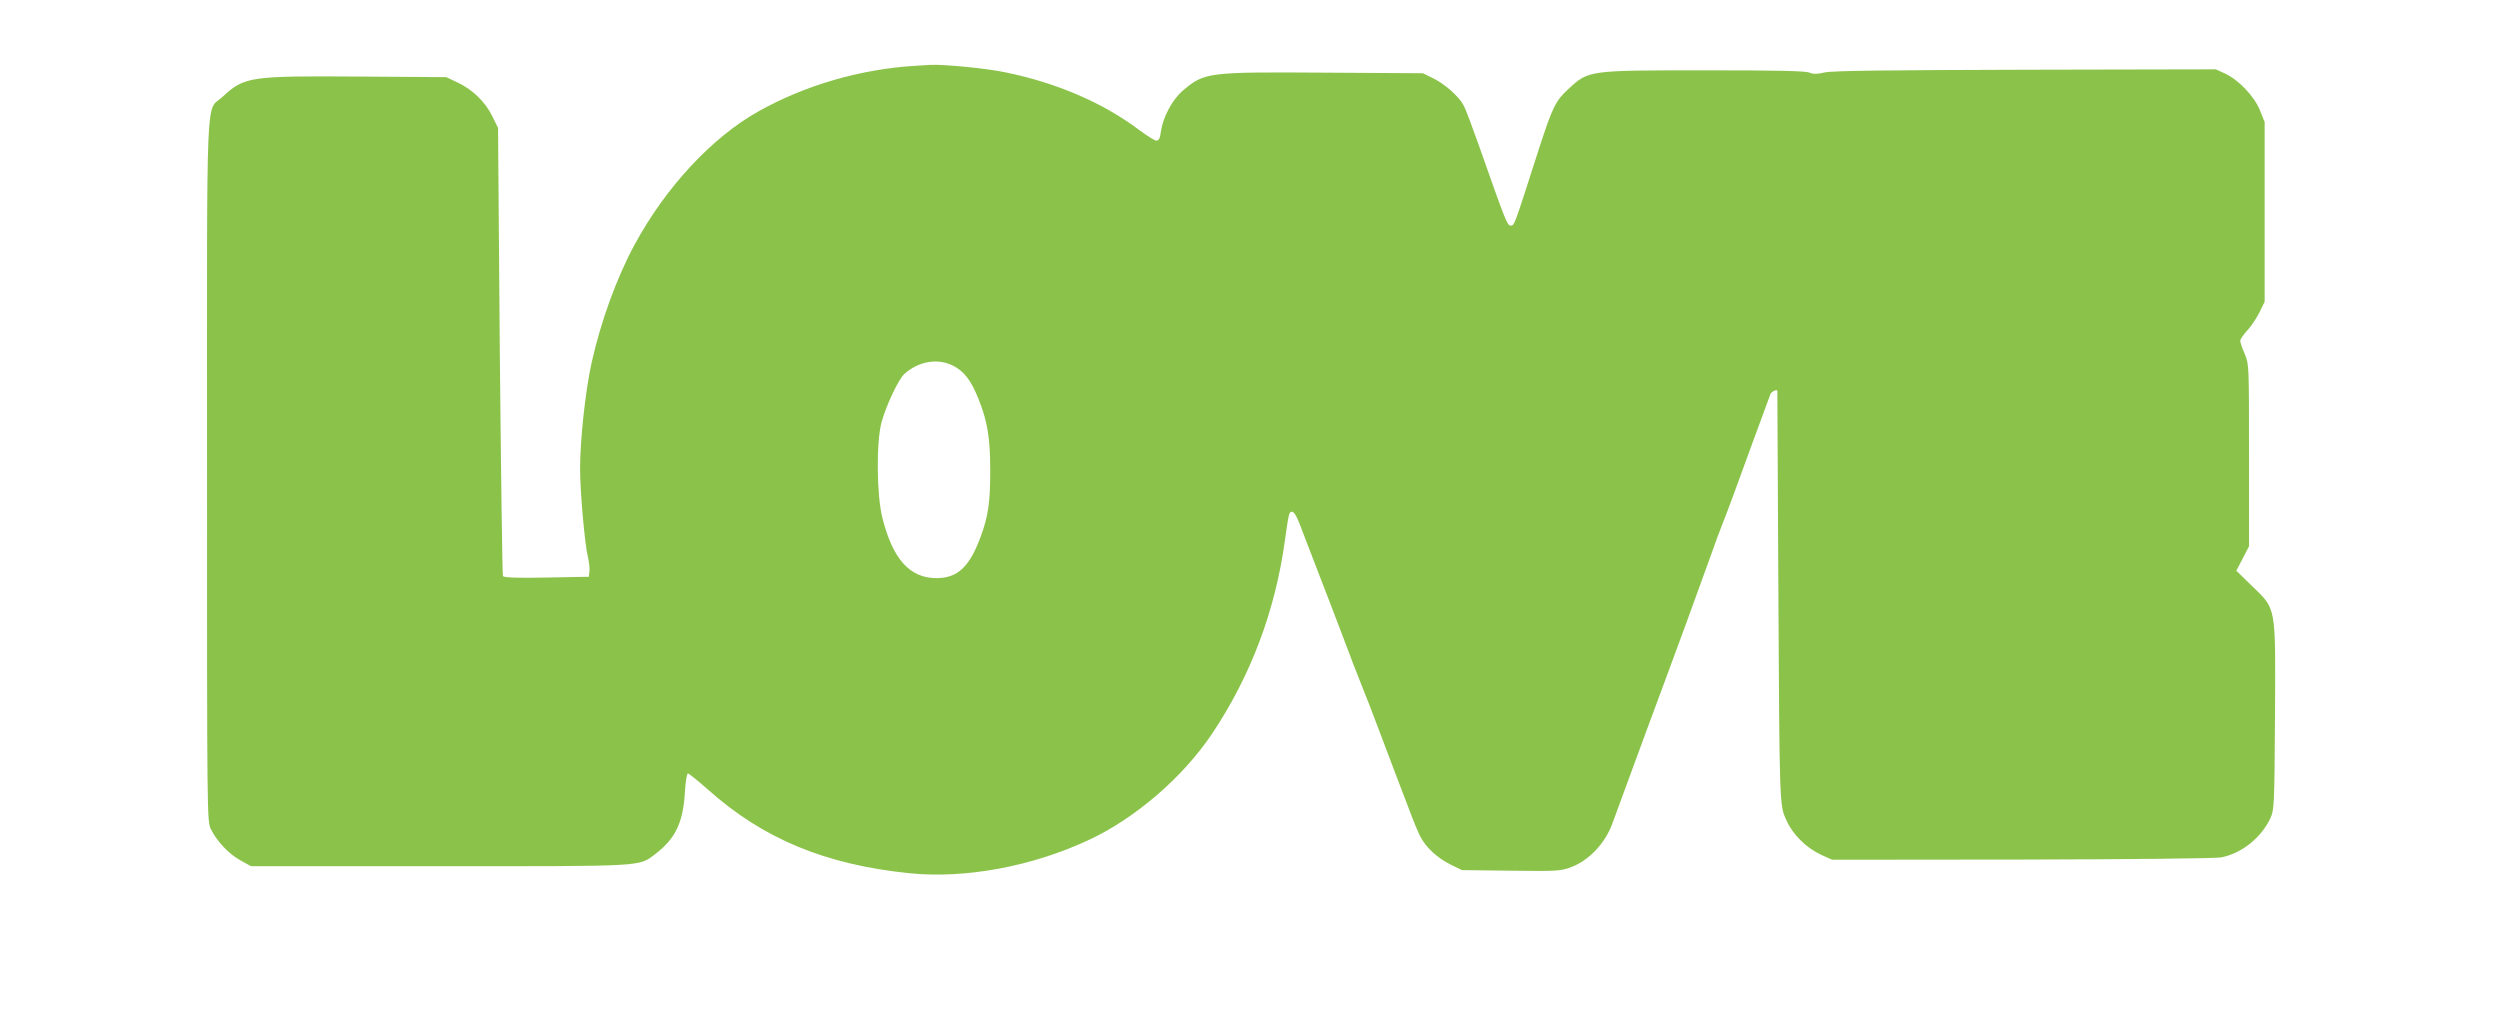
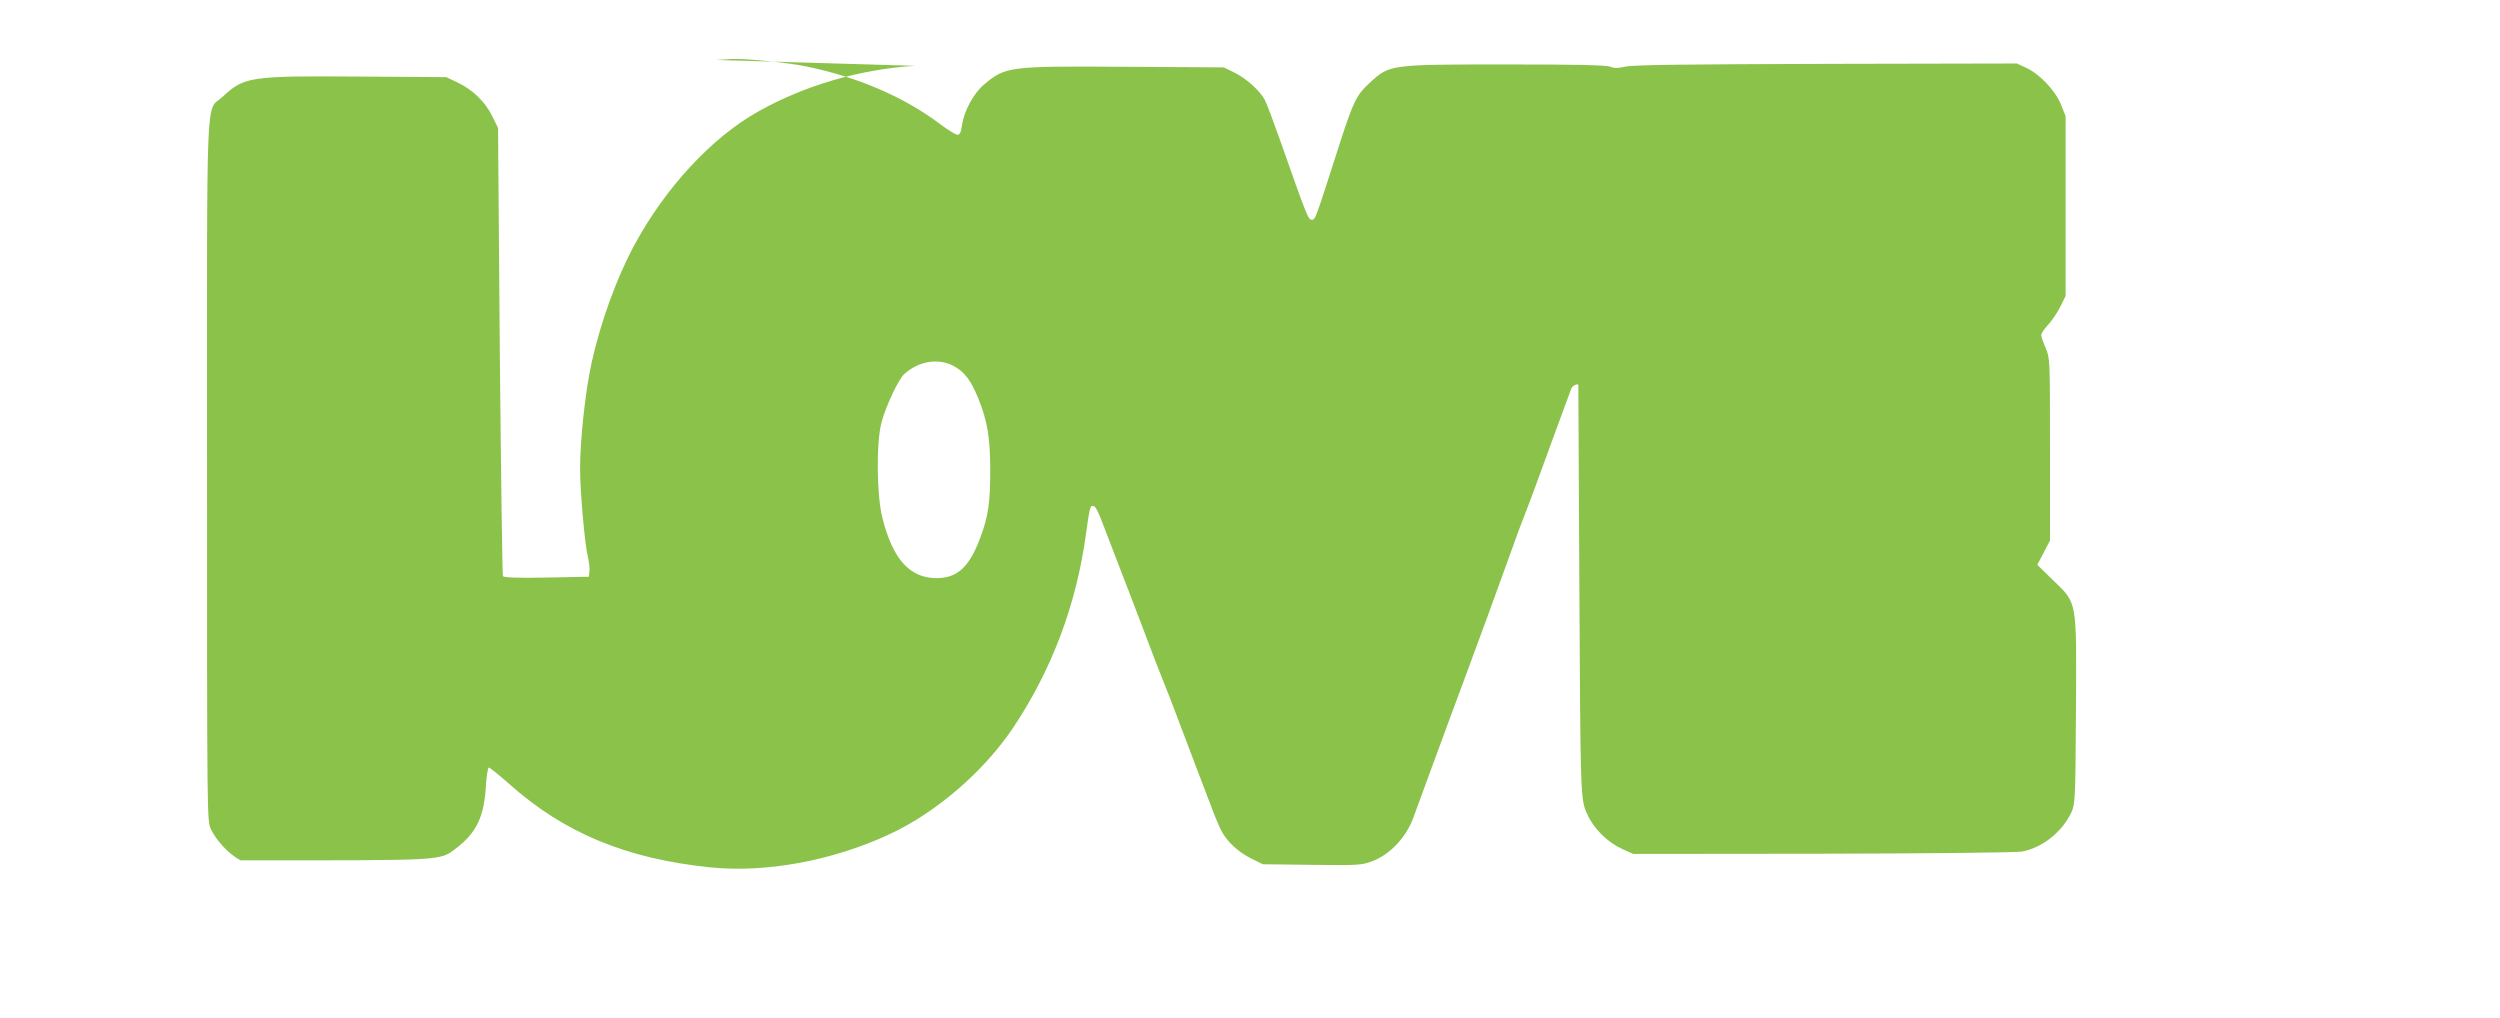
<svg xmlns="http://www.w3.org/2000/svg" version="1.0" width="1280pt" height="521pt" viewBox="0 0 1280 521" preserveAspectRatio="xMidYMid meet">
  <g transform="translate(0,521) scale(0.1,-0.1)" fill="#8bc34a" stroke="none">
-     <path d="M4685 4873 c-280 -17 -565 -100 -803 -234 -237 -133 -473 -387 -632 -680 -92 -169 -174 -395 -221 -606 -32 -145 -59 -396 -59 -543 0 -115 24 -389 40 -451 6 -26 10 -59 8 -74 l-3 -28 -217 -4 c-145 -3 -218 0 -223 7 -3 5 -10 524 -16 1153 l-9 1142 -30 61 c-36 73 -101 136 -178 172 l-57 27 -445 3 c-561 4 -589 0 -701 -104 -87 -82 -79 111 -79 -1910 0 -1791 0 -1798 20 -1840 31 -62 91 -126 151 -159 l54 -30 965 0 c1064 0 1018 -3 1106 63 103 79 142 161 151 320 3 50 10 92 15 92 5 0 51 -37 102 -82 283 -253 602 -385 1033 -429 286 -29 629 35 919 171 238 111 481 321 631 545 197 295 323 629 372 990 19 134 21 145 35 145 14 0 26 -22 66 -130 16 -41 50 -129 75 -195 26 -66 78 -203 117 -305 38 -102 82 -216 98 -255 16 -38 57 -144 91 -235 34 -91 74 -196 89 -235 15 -38 44 -115 65 -170 20 -55 46 -117 57 -138 28 -55 87 -110 154 -143 l59 -29 251 -3 c238 -3 254 -2 310 19 88 33 171 120 208 219 15 41 61 165 101 275 40 110 117 317 170 460 89 240 126 341 234 640 21 61 49 135 61 165 12 30 37 96 55 145 36 99 179 490 190 518 6 13 35 26 35 15 0 -2 2 -442 5 -978 6 -1153 6 -1142 41 -1219 32 -73 102 -142 177 -177 l58 -26 971 1 c563 1 991 6 1020 11 104 20 205 100 252 200 20 44 21 61 24 521 3 575 8 547 -119 670 l-79 77 33 63 32 62 0 466 c0 461 0 467 -22 519 -13 29 -23 59 -23 67 0 8 16 31 35 52 20 21 48 63 63 93 l27 55 0 460 0 460 -24 60 c-29 72 -108 155 -178 188 l-48 22 -975 -2 c-719 -2 -989 -5 -1028 -14 -40 -9 -58 -9 -77 -1 -19 9 -169 12 -533 12 -600 0 -598 0 -700 -94 -68 -62 -83 -94 -152 -306 -129 -402 -126 -395 -145 -395 -18 0 -25 18 -164 413 -34 96 -68 186 -76 200 -24 47 -95 110 -153 139 l-57 28 -495 3 c-609 4 -622 2 -733 -91 -54 -46 -102 -135 -113 -209 -4 -35 -11 -48 -23 -48 -9 0 -49 25 -89 55 -185 139 -420 240 -681 294 -97 21 -317 42 -386 39 -16 -1 -52 -3 -80 -5z m192 -1534 c57 -28 93 -73 131 -167 47 -115 62 -202 62 -370 0 -163 -10 -234 -48 -337 -57 -157 -119 -215 -227 -215 -137 0 -224 97 -277 308 -30 117 -32 391 -4 492 24 86 87 220 117 246 72 64 168 81 246 43z" />
+     <path d="M4685 4873 c-280 -17 -565 -100 -803 -234 -237 -133 -473 -387 -632 -680 -92 -169 -174 -395 -221 -606 -32 -145 -59 -396 -59 -543 0 -115 24 -389 40 -451 6 -26 10 -59 8 -74 l-3 -28 -217 -4 c-145 -3 -218 0 -223 7 -3 5 -10 524 -16 1153 l-9 1142 -30 61 c-36 73 -101 136 -178 172 l-57 27 -445 3 c-561 4 -589 0 -701 -104 -87 -82 -79 111 -79 -1910 0 -1791 0 -1798 20 -1840 31 -62 91 -126 151 -159 c1064 0 1018 -3 1106 63 103 79 142 161 151 320 3 50 10 92 15 92 5 0 51 -37 102 -82 283 -253 602 -385 1033 -429 286 -29 629 35 919 171 238 111 481 321 631 545 197 295 323 629 372 990 19 134 21 145 35 145 14 0 26 -22 66 -130 16 -41 50 -129 75 -195 26 -66 78 -203 117 -305 38 -102 82 -216 98 -255 16 -38 57 -144 91 -235 34 -91 74 -196 89 -235 15 -38 44 -115 65 -170 20 -55 46 -117 57 -138 28 -55 87 -110 154 -143 l59 -29 251 -3 c238 -3 254 -2 310 19 88 33 171 120 208 219 15 41 61 165 101 275 40 110 117 317 170 460 89 240 126 341 234 640 21 61 49 135 61 165 12 30 37 96 55 145 36 99 179 490 190 518 6 13 35 26 35 15 0 -2 2 -442 5 -978 6 -1153 6 -1142 41 -1219 32 -73 102 -142 177 -177 l58 -26 971 1 c563 1 991 6 1020 11 104 20 205 100 252 200 20 44 21 61 24 521 3 575 8 547 -119 670 l-79 77 33 63 32 62 0 466 c0 461 0 467 -22 519 -13 29 -23 59 -23 67 0 8 16 31 35 52 20 21 48 63 63 93 l27 55 0 460 0 460 -24 60 c-29 72 -108 155 -178 188 l-48 22 -975 -2 c-719 -2 -989 -5 -1028 -14 -40 -9 -58 -9 -77 -1 -19 9 -169 12 -533 12 -600 0 -598 0 -700 -94 -68 -62 -83 -94 -152 -306 -129 -402 -126 -395 -145 -395 -18 0 -25 18 -164 413 -34 96 -68 186 -76 200 -24 47 -95 110 -153 139 l-57 28 -495 3 c-609 4 -622 2 -733 -91 -54 -46 -102 -135 -113 -209 -4 -35 -11 -48 -23 -48 -9 0 -49 25 -89 55 -185 139 -420 240 -681 294 -97 21 -317 42 -386 39 -16 -1 -52 -3 -80 -5z m192 -1534 c57 -28 93 -73 131 -167 47 -115 62 -202 62 -370 0 -163 -10 -234 -48 -337 -57 -157 -119 -215 -227 -215 -137 0 -224 97 -277 308 -30 117 -32 391 -4 492 24 86 87 220 117 246 72 64 168 81 246 43z" />
  </g>
</svg>